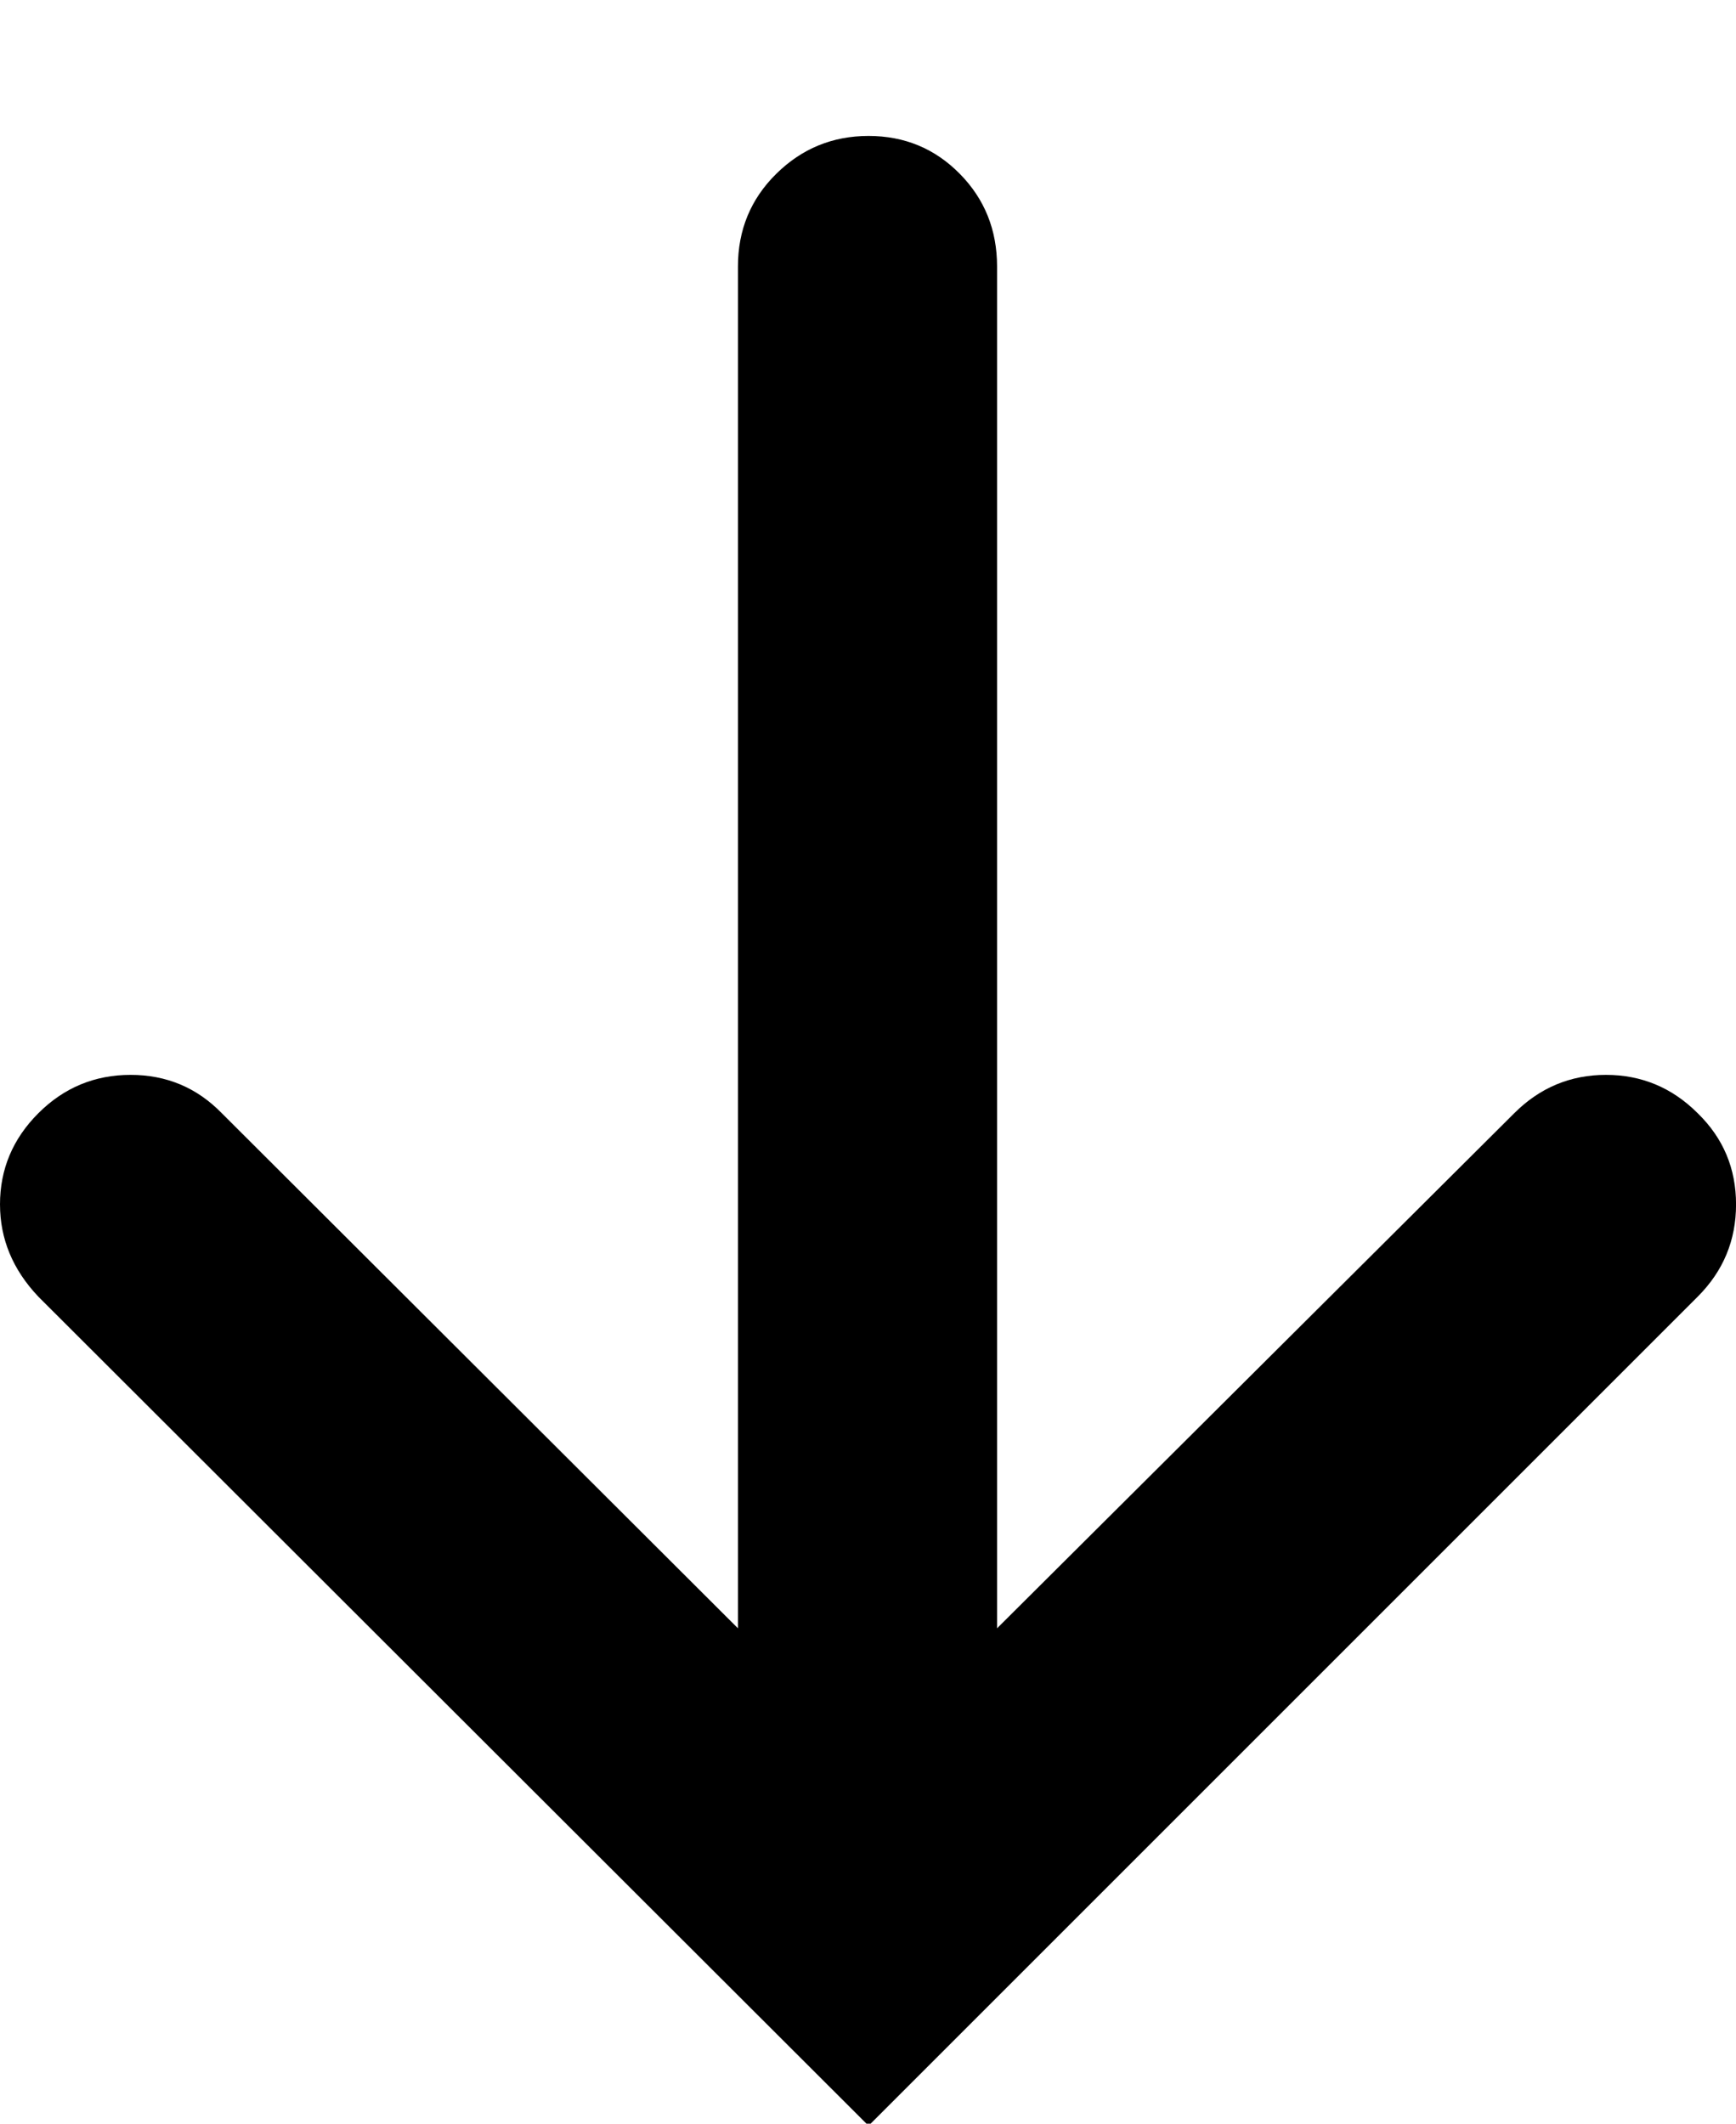
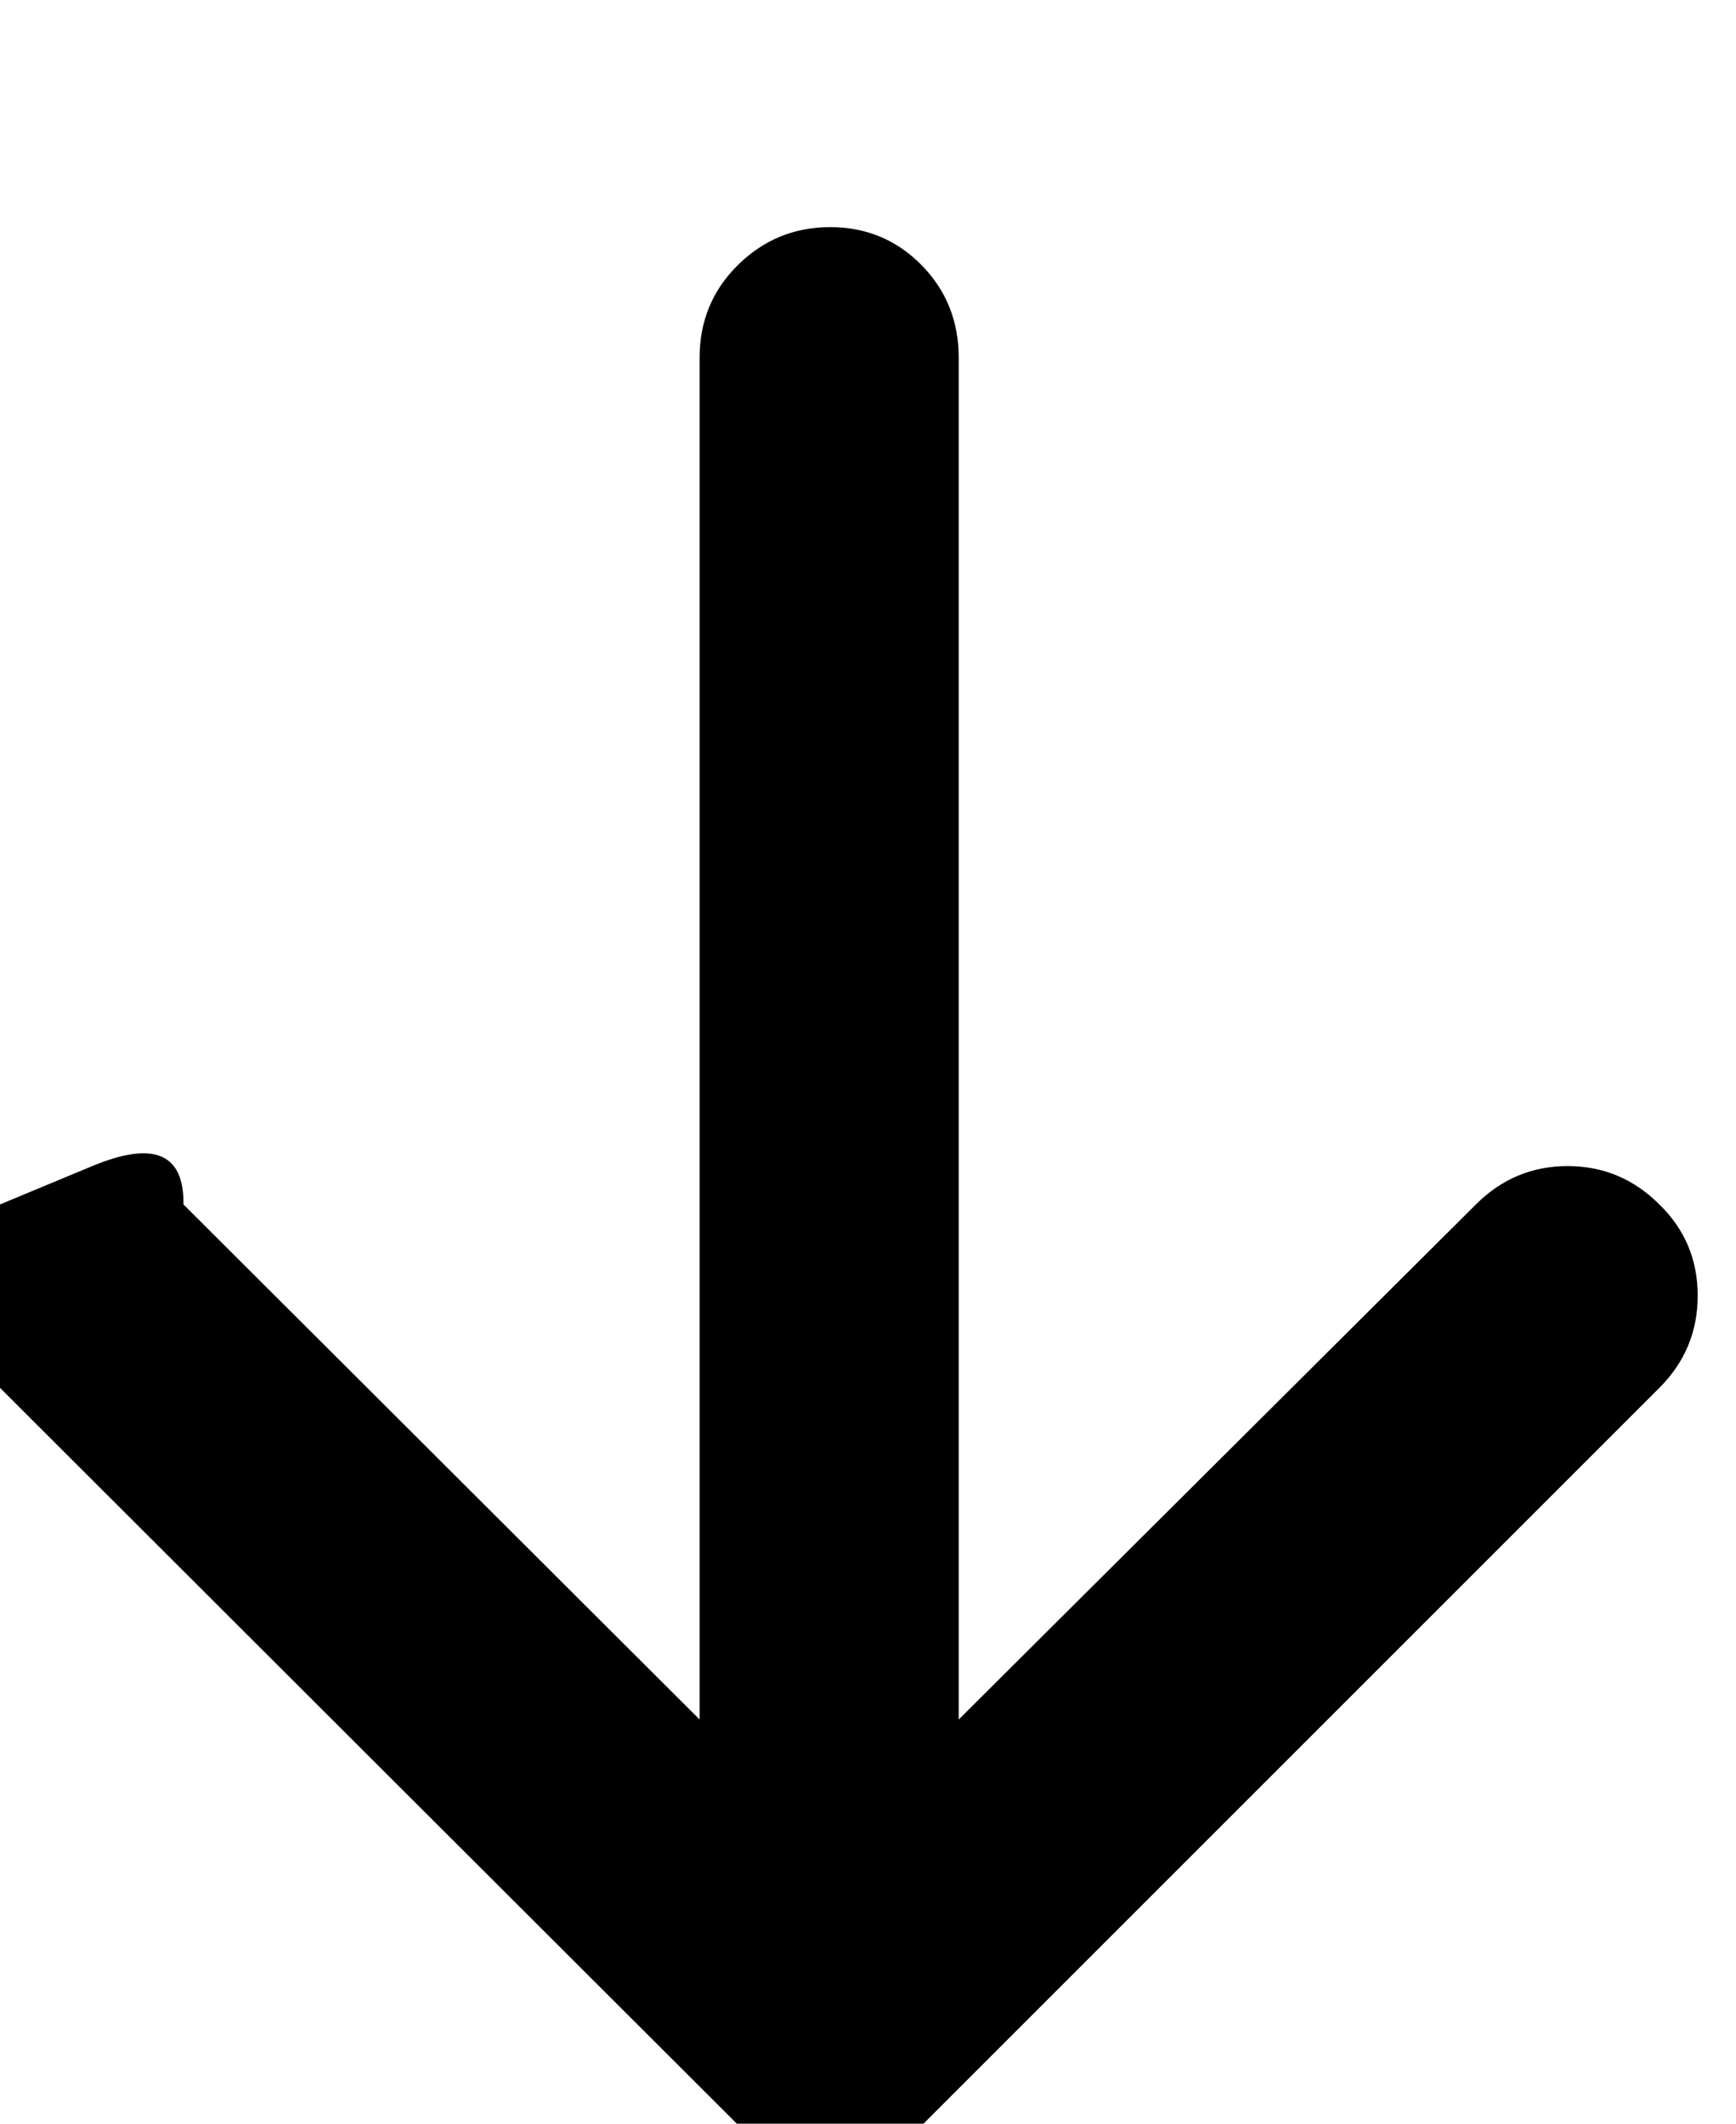
<svg xmlns="http://www.w3.org/2000/svg" height="1000" width="817.383">
-   <path d="M0 567.144q0 -24.888 18.056 -42.944t43.432 -18.056 42.944 18.056l243.024 242.536v-641.232q0 -25.864 18.056 -43.676t43.432 -17.812 42.944 17.812 17.568 43.676v641.232l243.512 -242.536q18.056 -18.056 43.188 -18.056t43.188 18.056q18.056 17.568 18.056 42.944t-18.056 43.432l-390.4 390.4 -390.888 -390.4q-18.056 -19.032 -18.056 -43.432z" fill="#000000" />
+   <path d="M0 567.144t43.432 -18.056 42.944 18.056l243.024 242.536v-641.232q0 -25.864 18.056 -43.676t43.432 -17.812 42.944 17.812 17.568 43.676v641.232l243.512 -242.536q18.056 -18.056 43.188 -18.056t43.188 18.056q18.056 17.568 18.056 42.944t-18.056 43.432l-390.4 390.4 -390.888 -390.4q-18.056 -19.032 -18.056 -43.432z" fill="#000000" />
</svg>